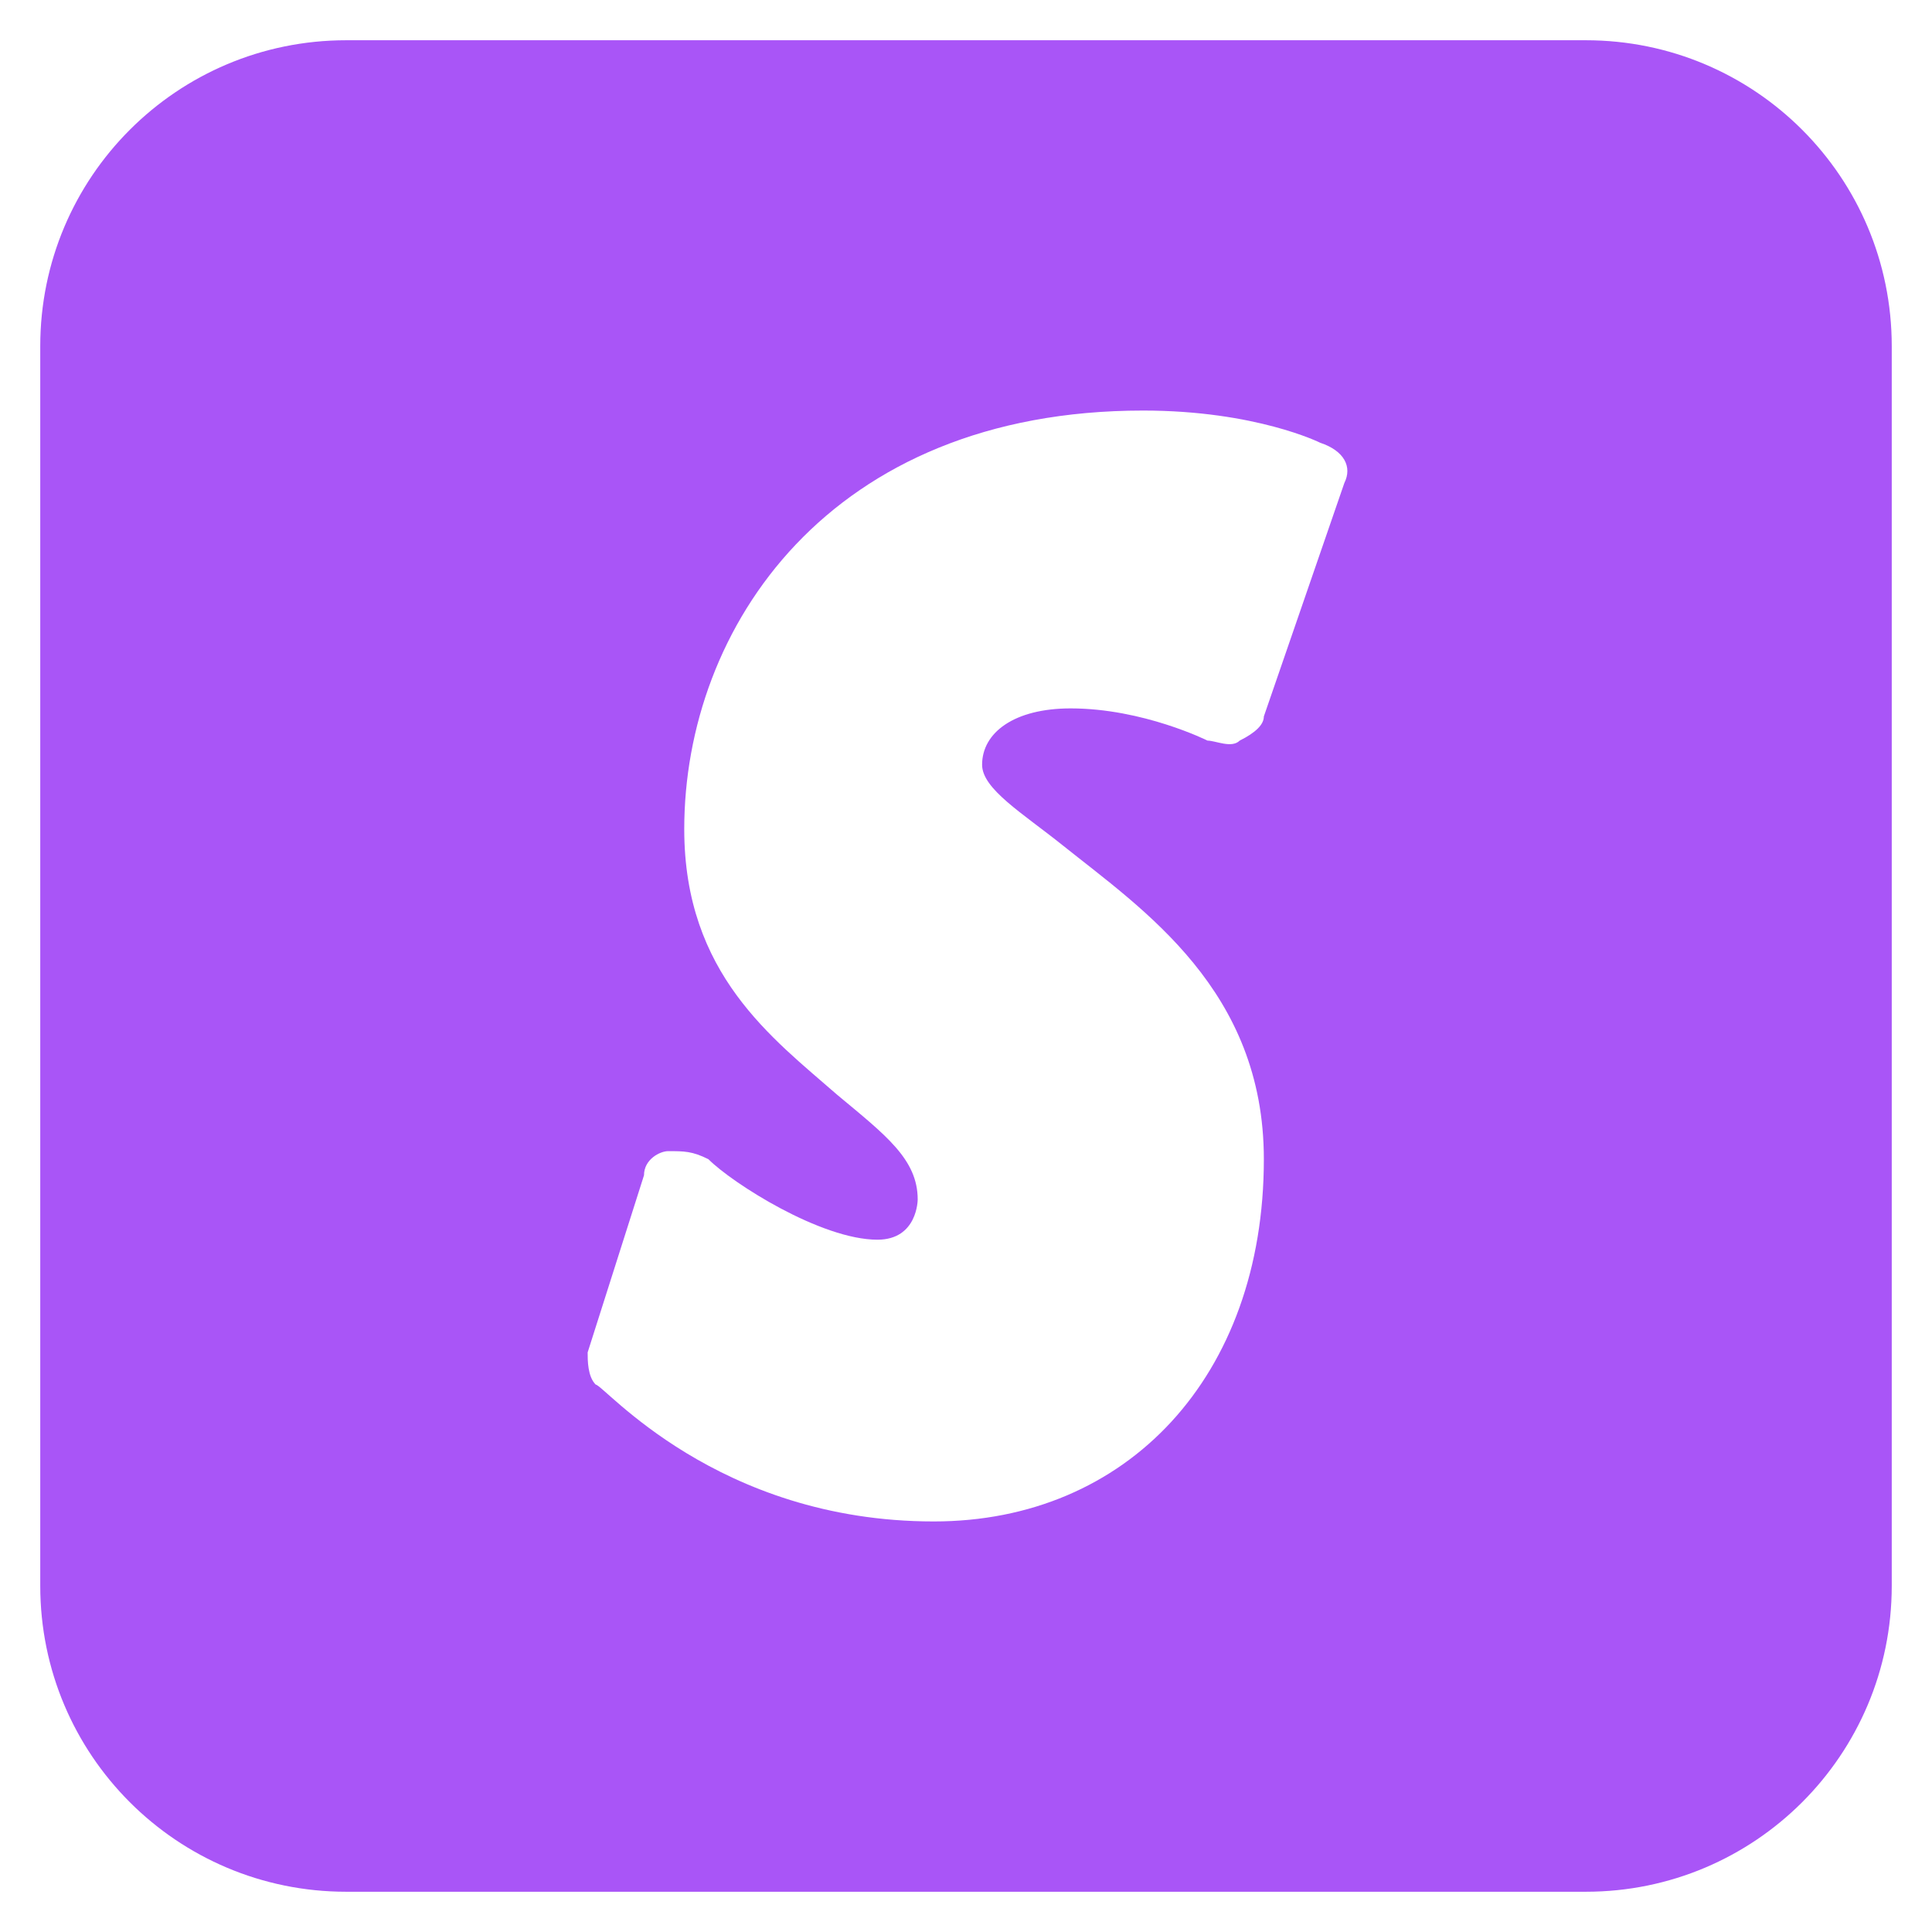
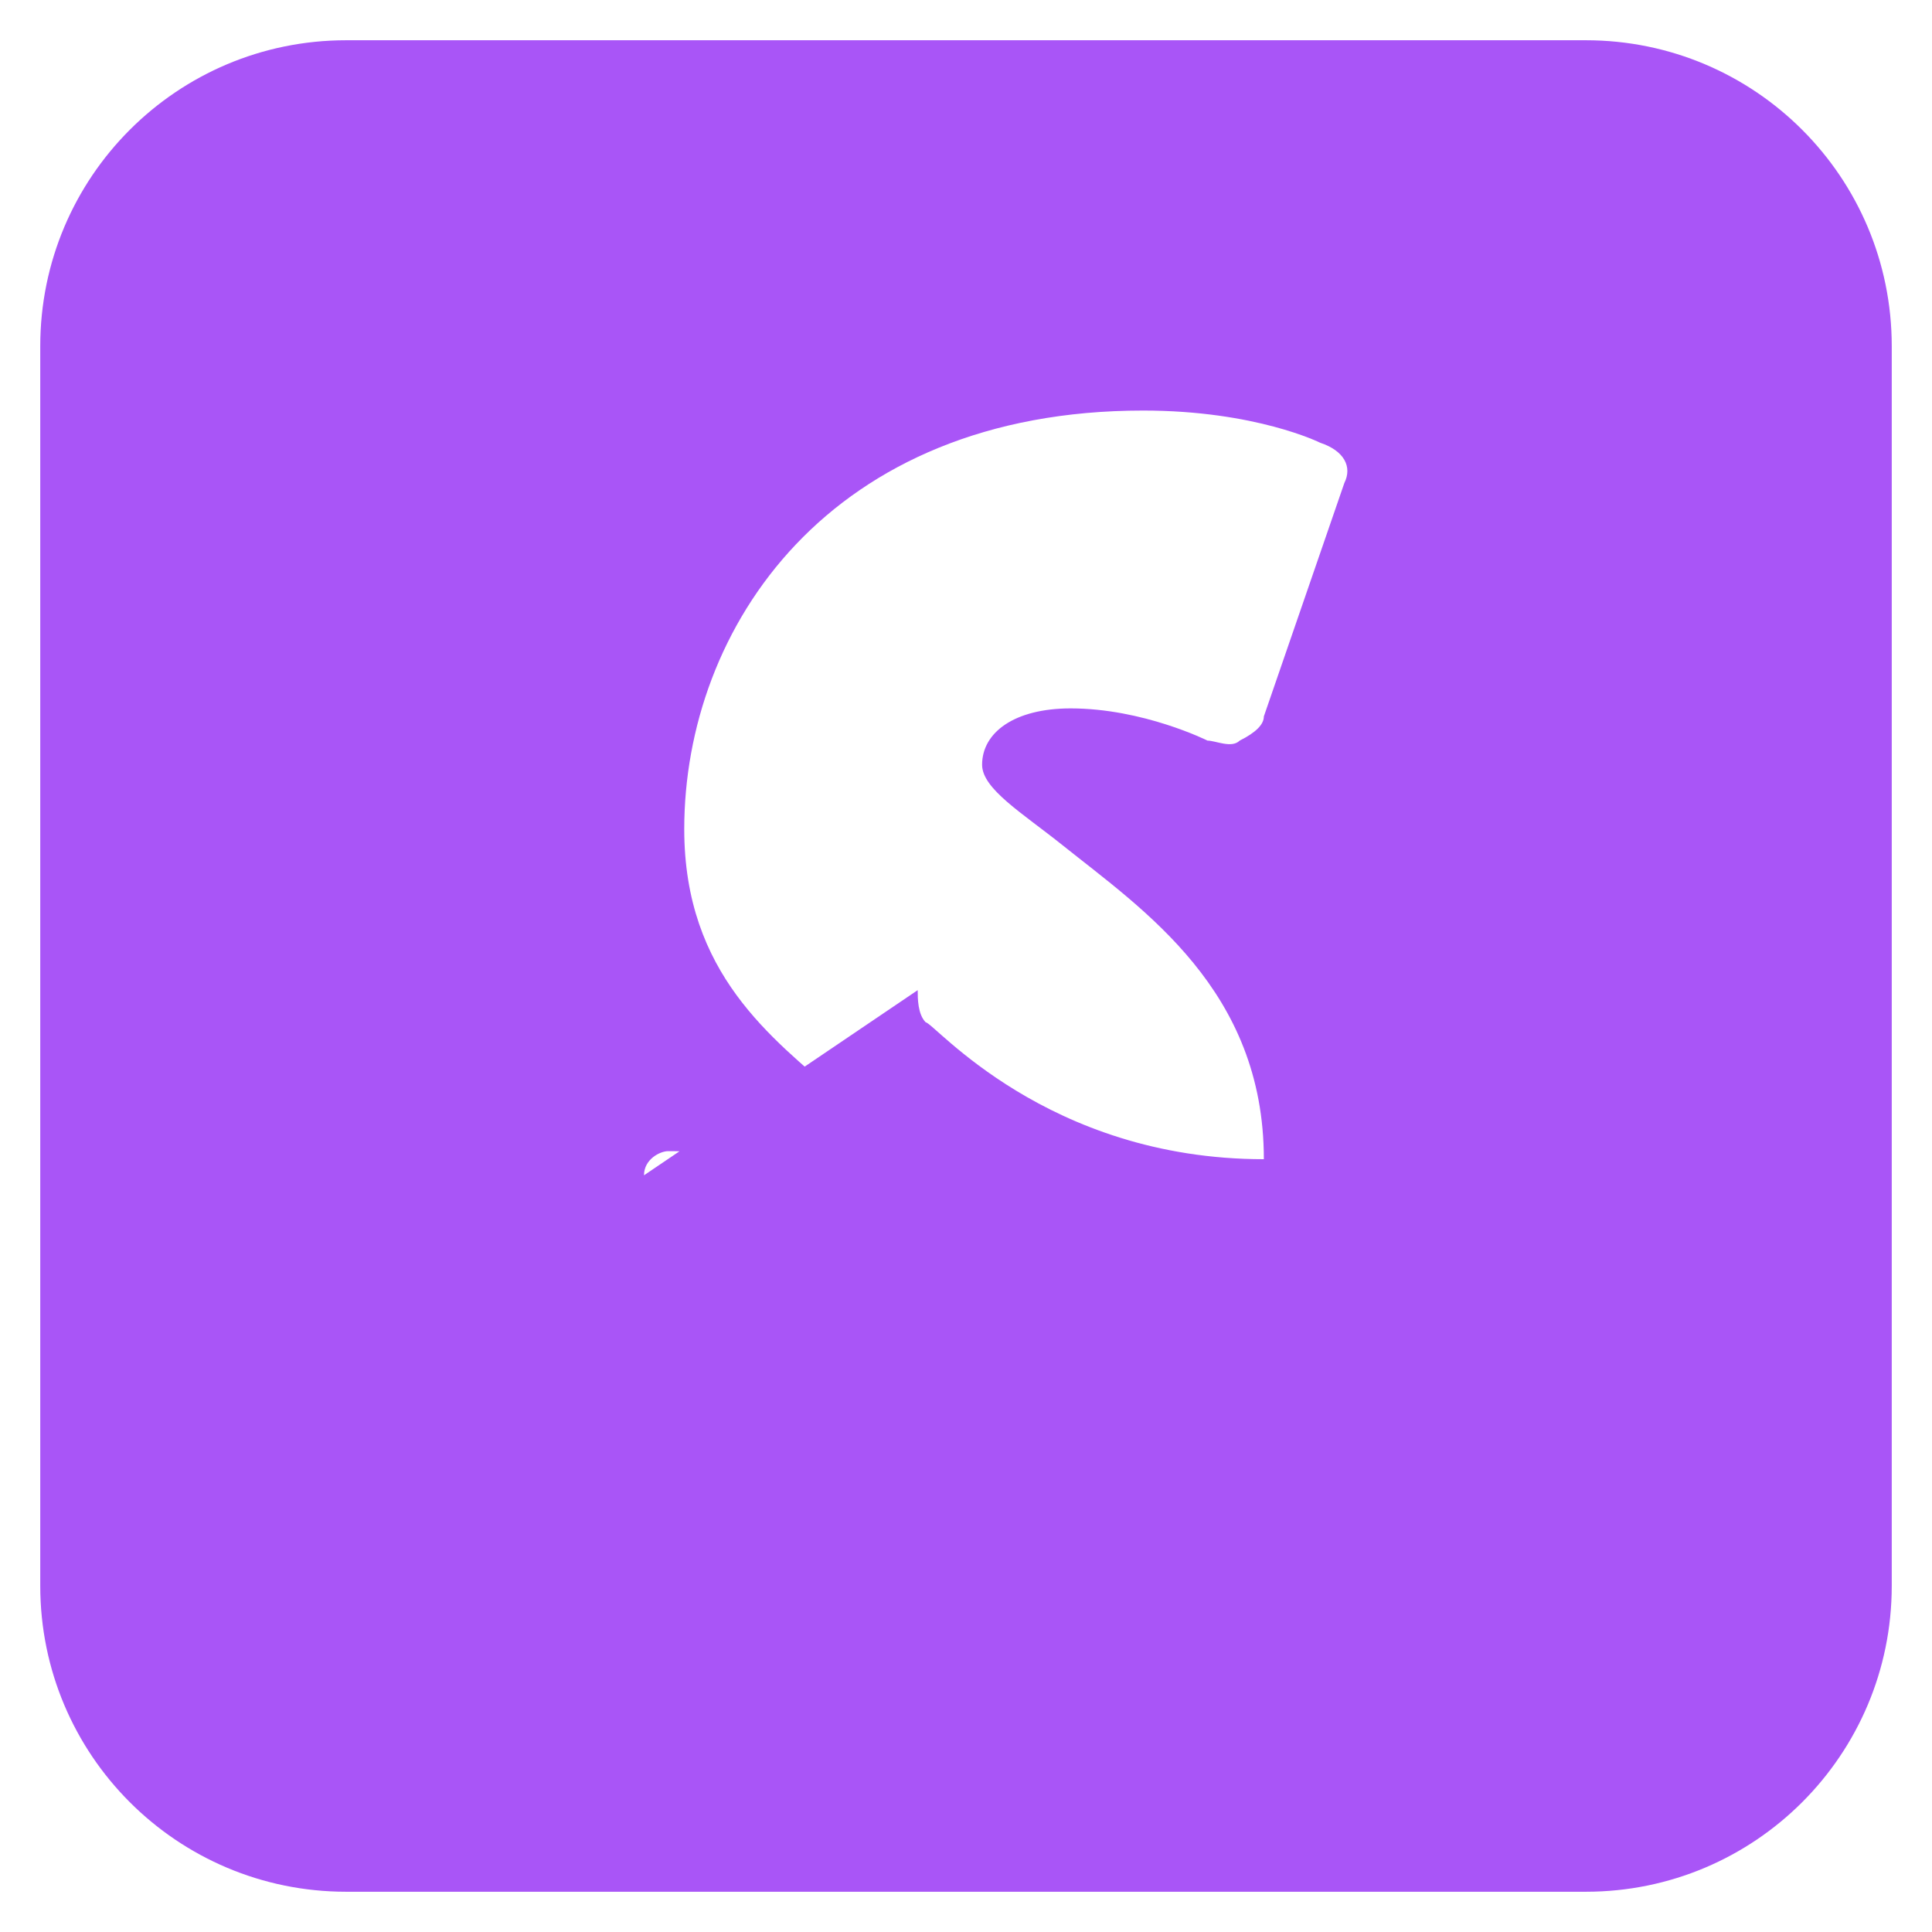
<svg xmlns="http://www.w3.org/2000/svg" enable-background="new 0 0 24 24" height="24px" id="Layer_1" version="1.1" viewBox="0 0 24 24" fill="#a955f7" width="24px" xml:space="preserve">
  <g>
-     <path d="M19.7,0.5H4.3c-2.1,0-3.8,1.7-3.8,3.8v15.4c0,2.1,1.7,3.8,3.8,3.8h15.4c2.1,0,3.8-1.7,3.8-3.8V4.3   C23.5,2.2,21.8,0.5,19.7,0.5z M16.7,6l-1,2.9c0,0.1-0.1,0.2-0.3,0.3c-0.1,0.1-0.3,0-0.4,0c0,0-0.8-0.4-1.7-0.4   c-0.7,0-1.1,0.3-1.1,0.7c0,0.3,0.5,0.6,1,1c1,0.8,2.5,1.8,2.5,3.9c0,2.7-1.7,4.5-4.1,4.5c-2.7,0-4.1-1.7-4.2-1.7   c-0.1-0.1-0.1-0.3-0.1-0.4L8,14.6c0-0.2,0.2-0.3,0.3-0.3c0.2,0,0.3,0,0.5,0.1c0.3,0.3,1.4,1,2.1,1c0.5,0,0.5-0.5,0.5-0.5   c0-0.5-0.4-0.8-1-1.3c-0.8-0.7-1.9-1.5-1.9-3.3c0-2.5,1.8-5.2,5.7-5.2c1.4,0,2.2,0.4,2.2,0.4C16.7,5.6,16.8,5.8,16.7,6z" />
+     <path d="M19.7,0.5H4.3c-2.1,0-3.8,1.7-3.8,3.8v15.4c0,2.1,1.7,3.8,3.8,3.8h15.4c2.1,0,3.8-1.7,3.8-3.8V4.3   C23.5,2.2,21.8,0.5,19.7,0.5z M16.7,6l-1,2.9c0,0.1-0.1,0.2-0.3,0.3c-0.1,0.1-0.3,0-0.4,0c0,0-0.8-0.4-1.7-0.4   c-0.7,0-1.1,0.3-1.1,0.7c0,0.3,0.5,0.6,1,1c1,0.8,2.5,1.8,2.5,3.9c-2.7,0-4.1-1.7-4.2-1.7   c-0.1-0.1-0.1-0.3-0.1-0.4L8,14.6c0-0.2,0.2-0.3,0.3-0.3c0.2,0,0.3,0,0.5,0.1c0.3,0.3,1.4,1,2.1,1c0.5,0,0.5-0.5,0.5-0.5   c0-0.5-0.4-0.8-1-1.3c-0.8-0.7-1.9-1.5-1.9-3.3c0-2.5,1.8-5.2,5.7-5.2c1.4,0,2.2,0.4,2.2,0.4C16.7,5.6,16.8,5.8,16.7,6z" />
  </g>
</svg>